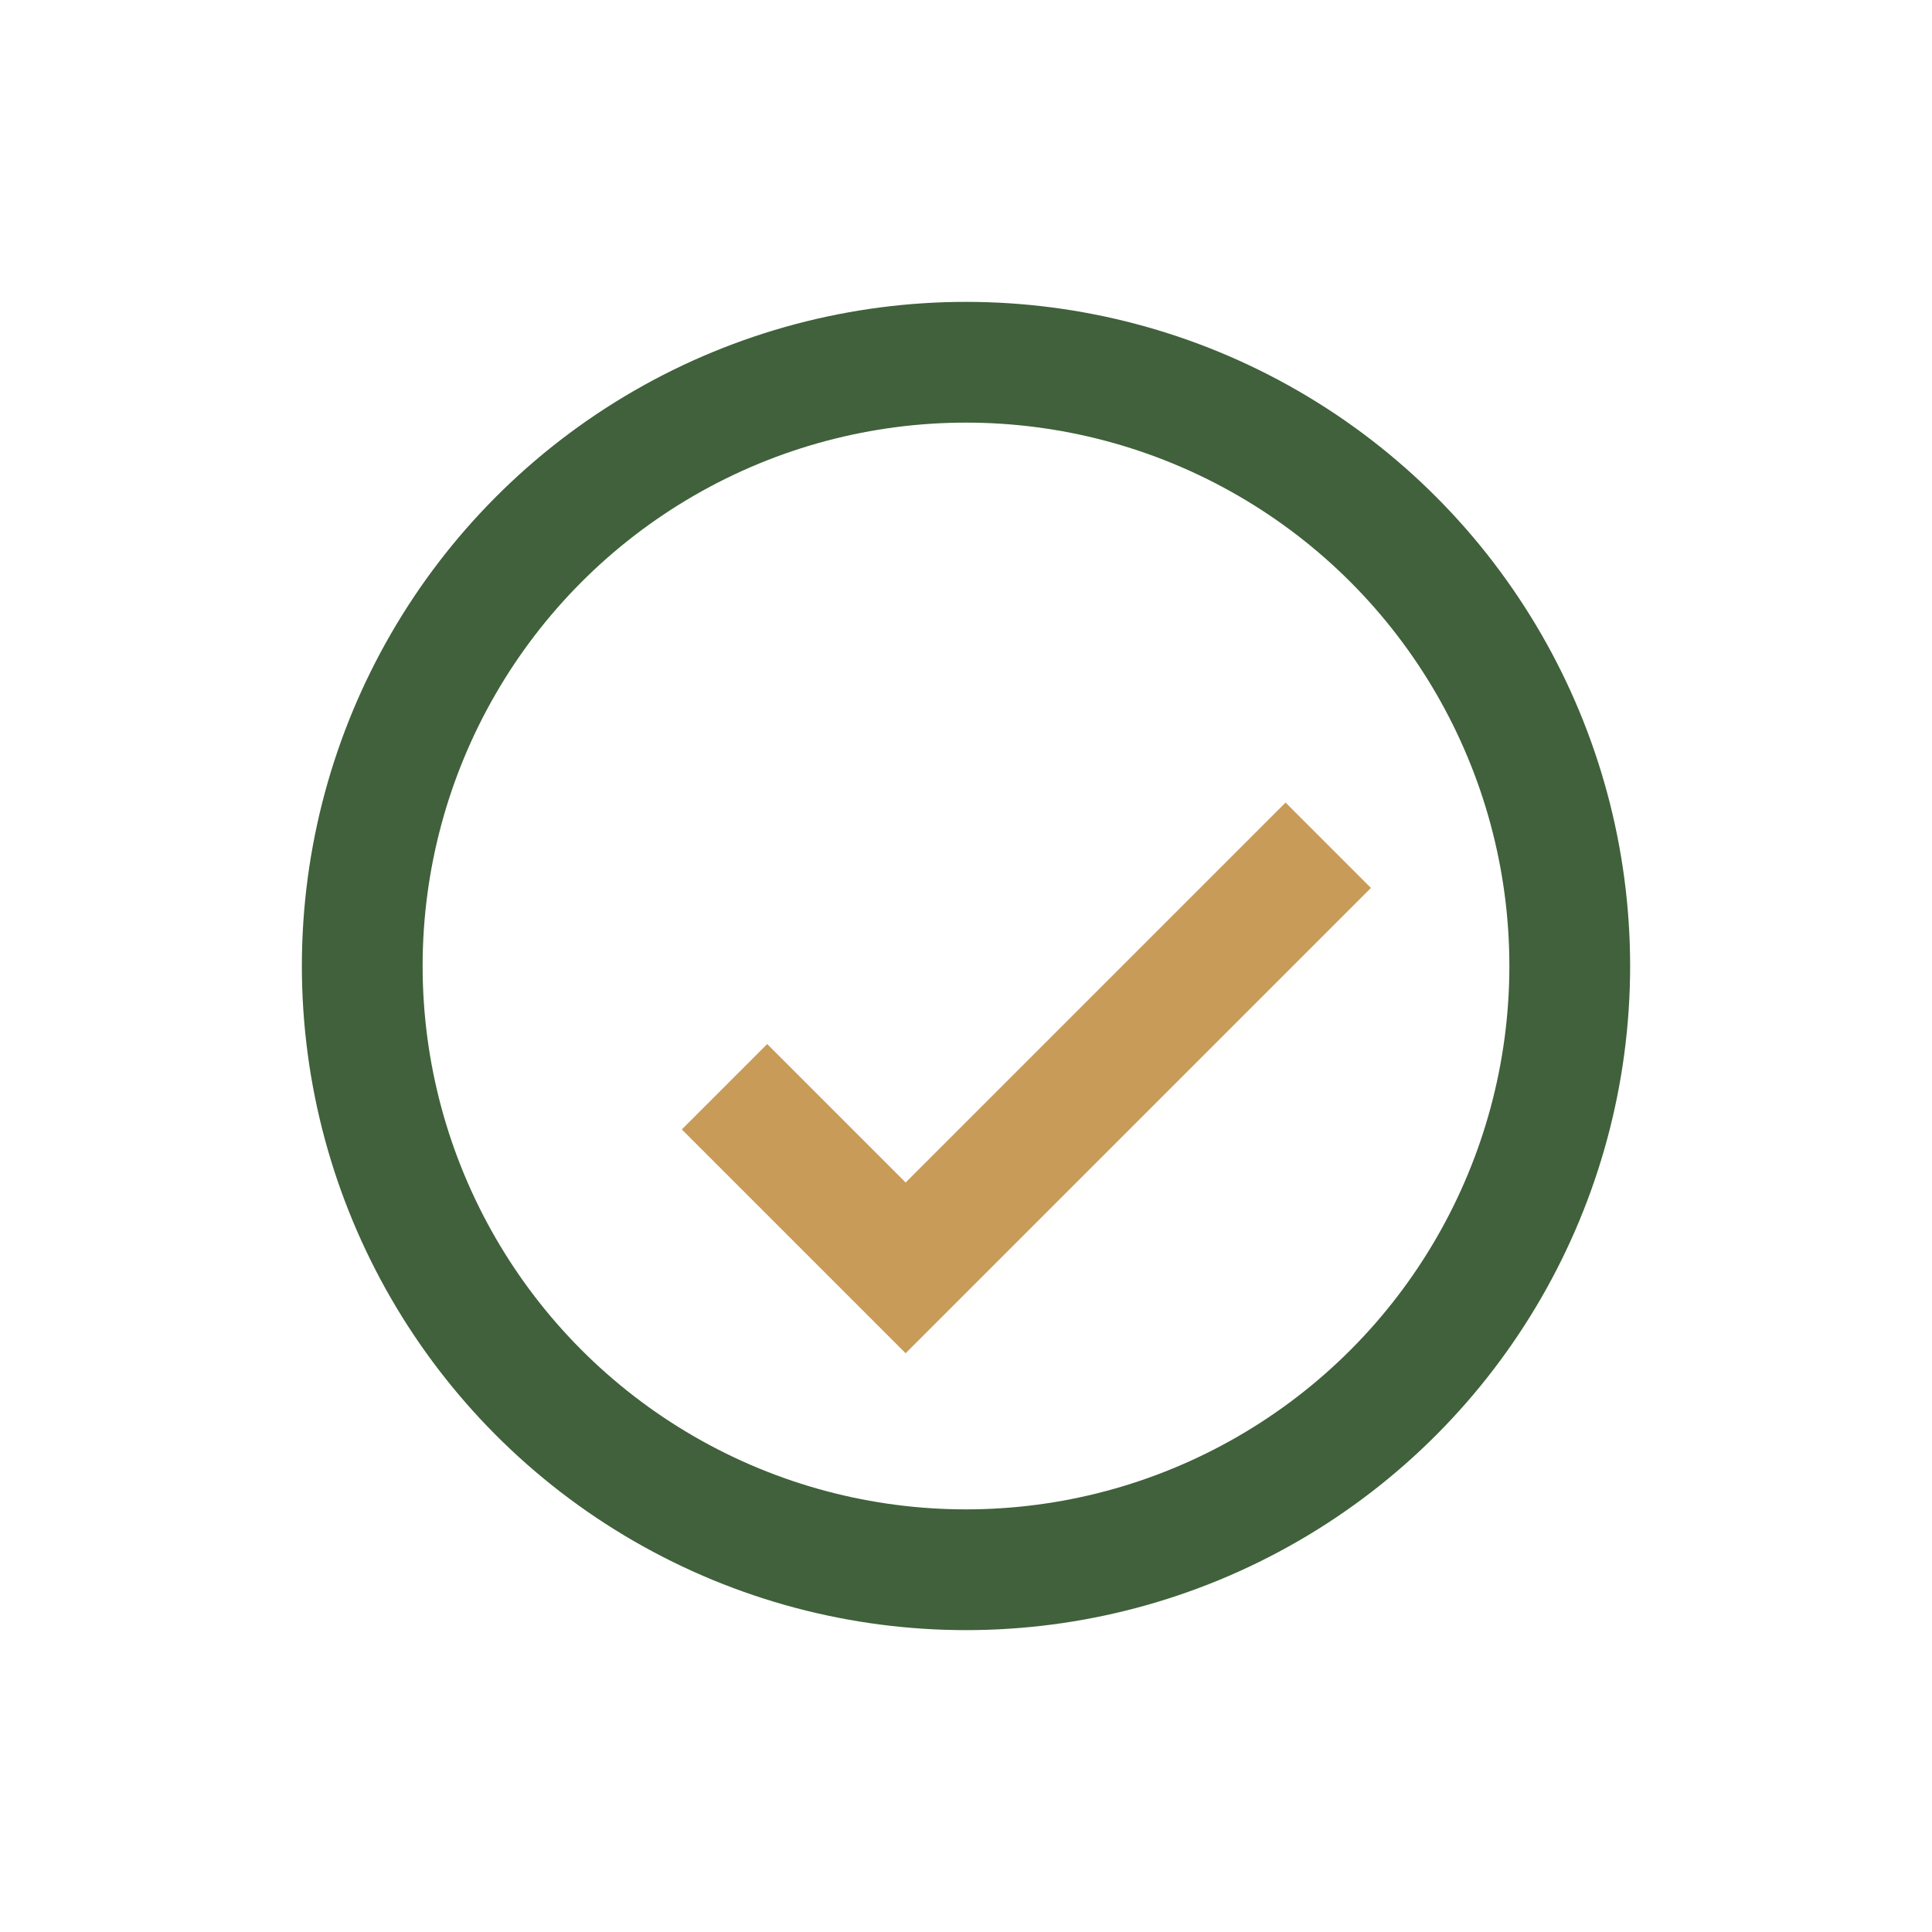
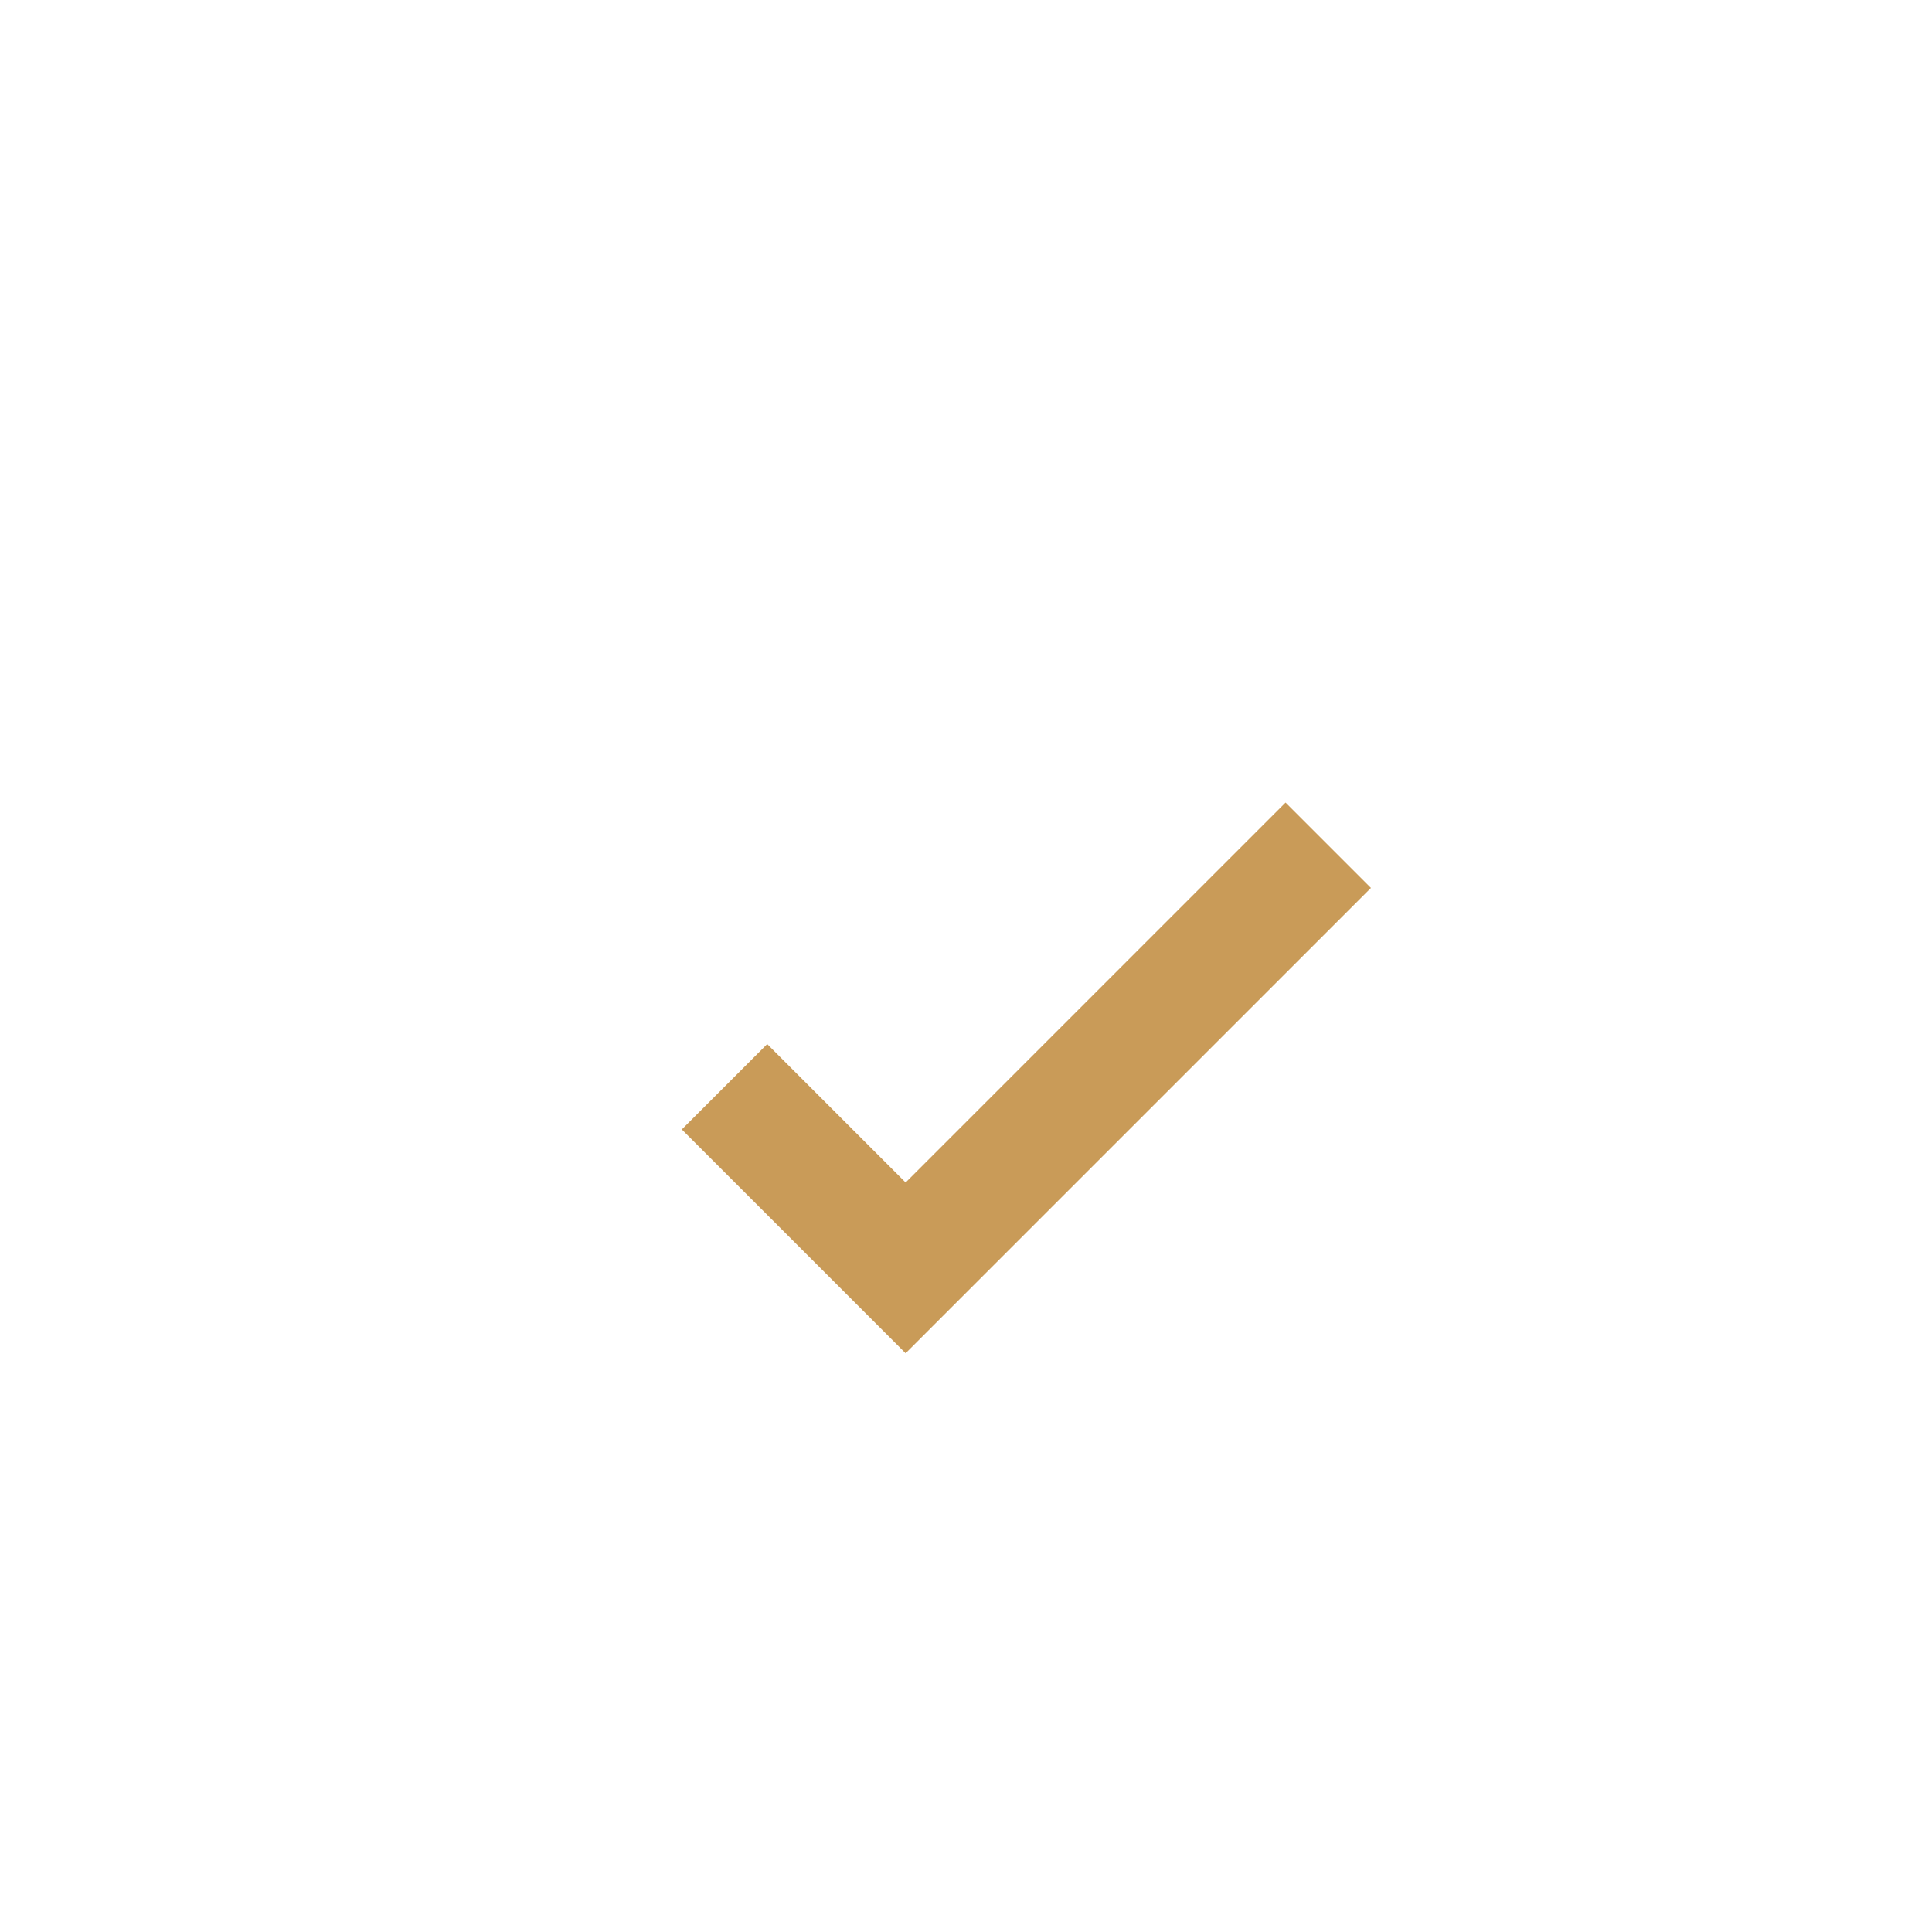
<svg xmlns="http://www.w3.org/2000/svg" width="32" height="32" viewBox="0 0 32 32">
-   <circle cx="16" cy="16" r="10" fill="none" stroke="#40613B" stroke-width="2" />
  <path d="M22 14l-7 7-3-3" fill="none" stroke="#C99B58" stroke-width="2" />
</svg>